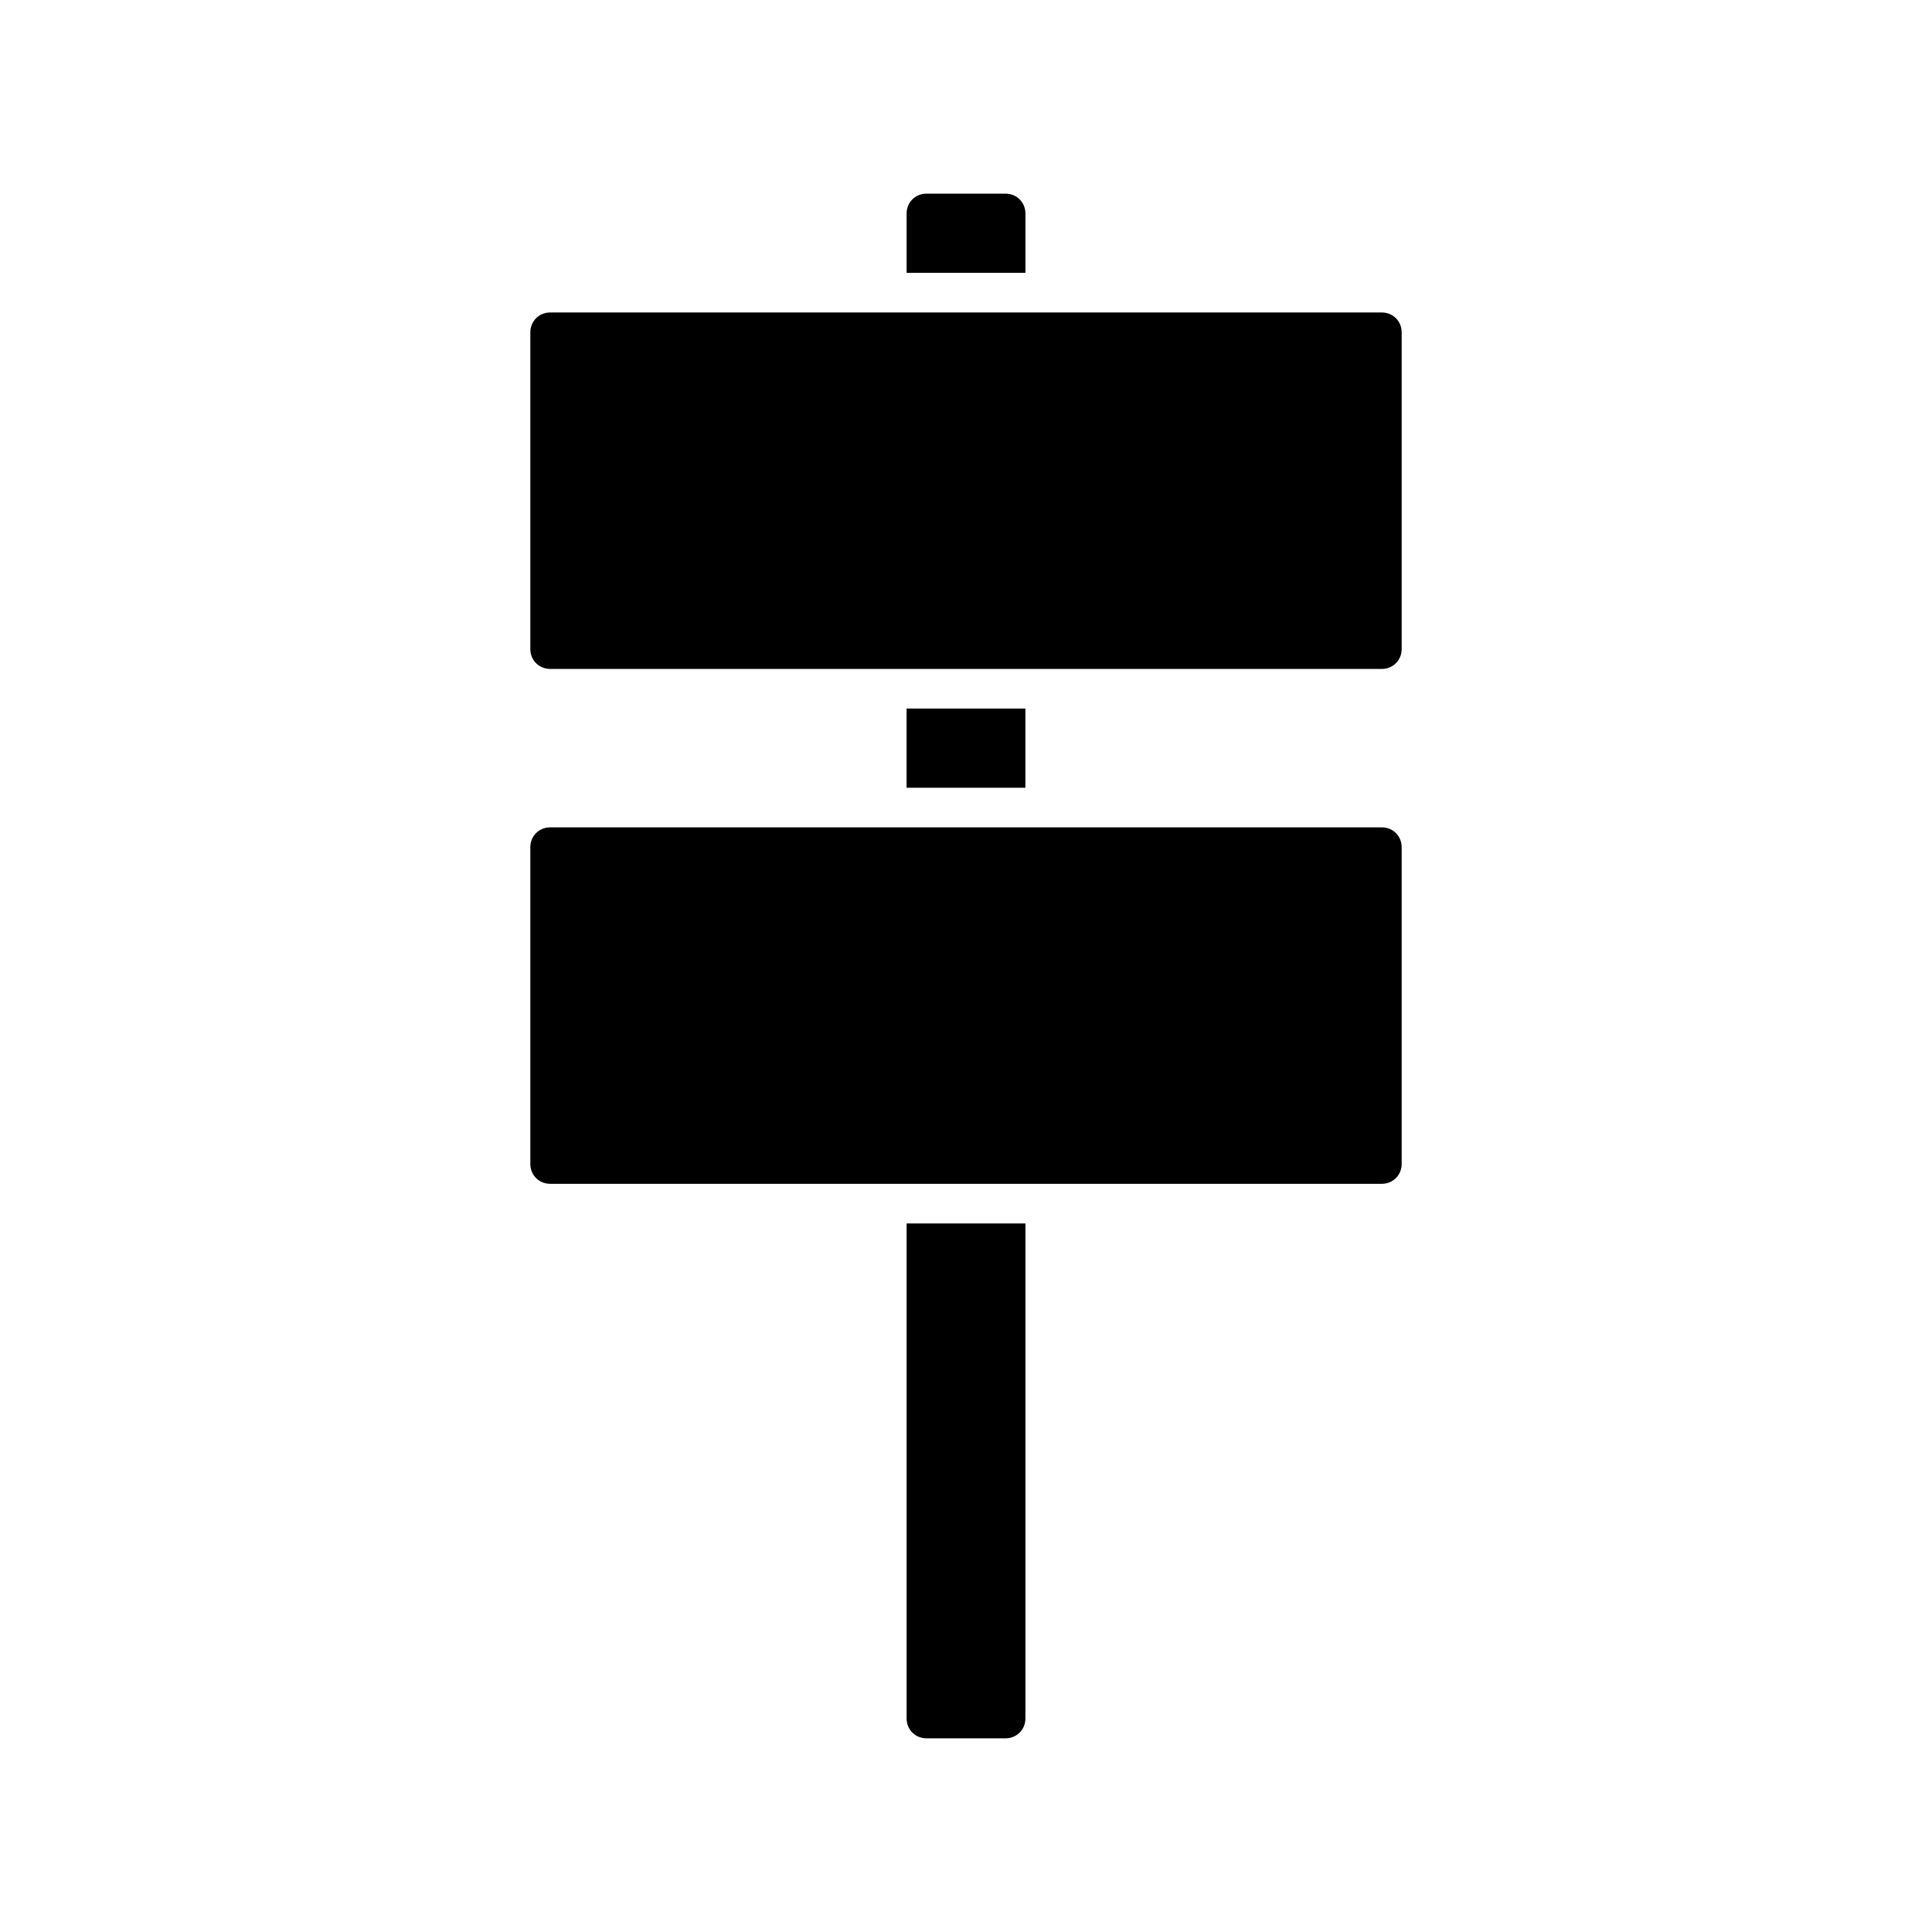
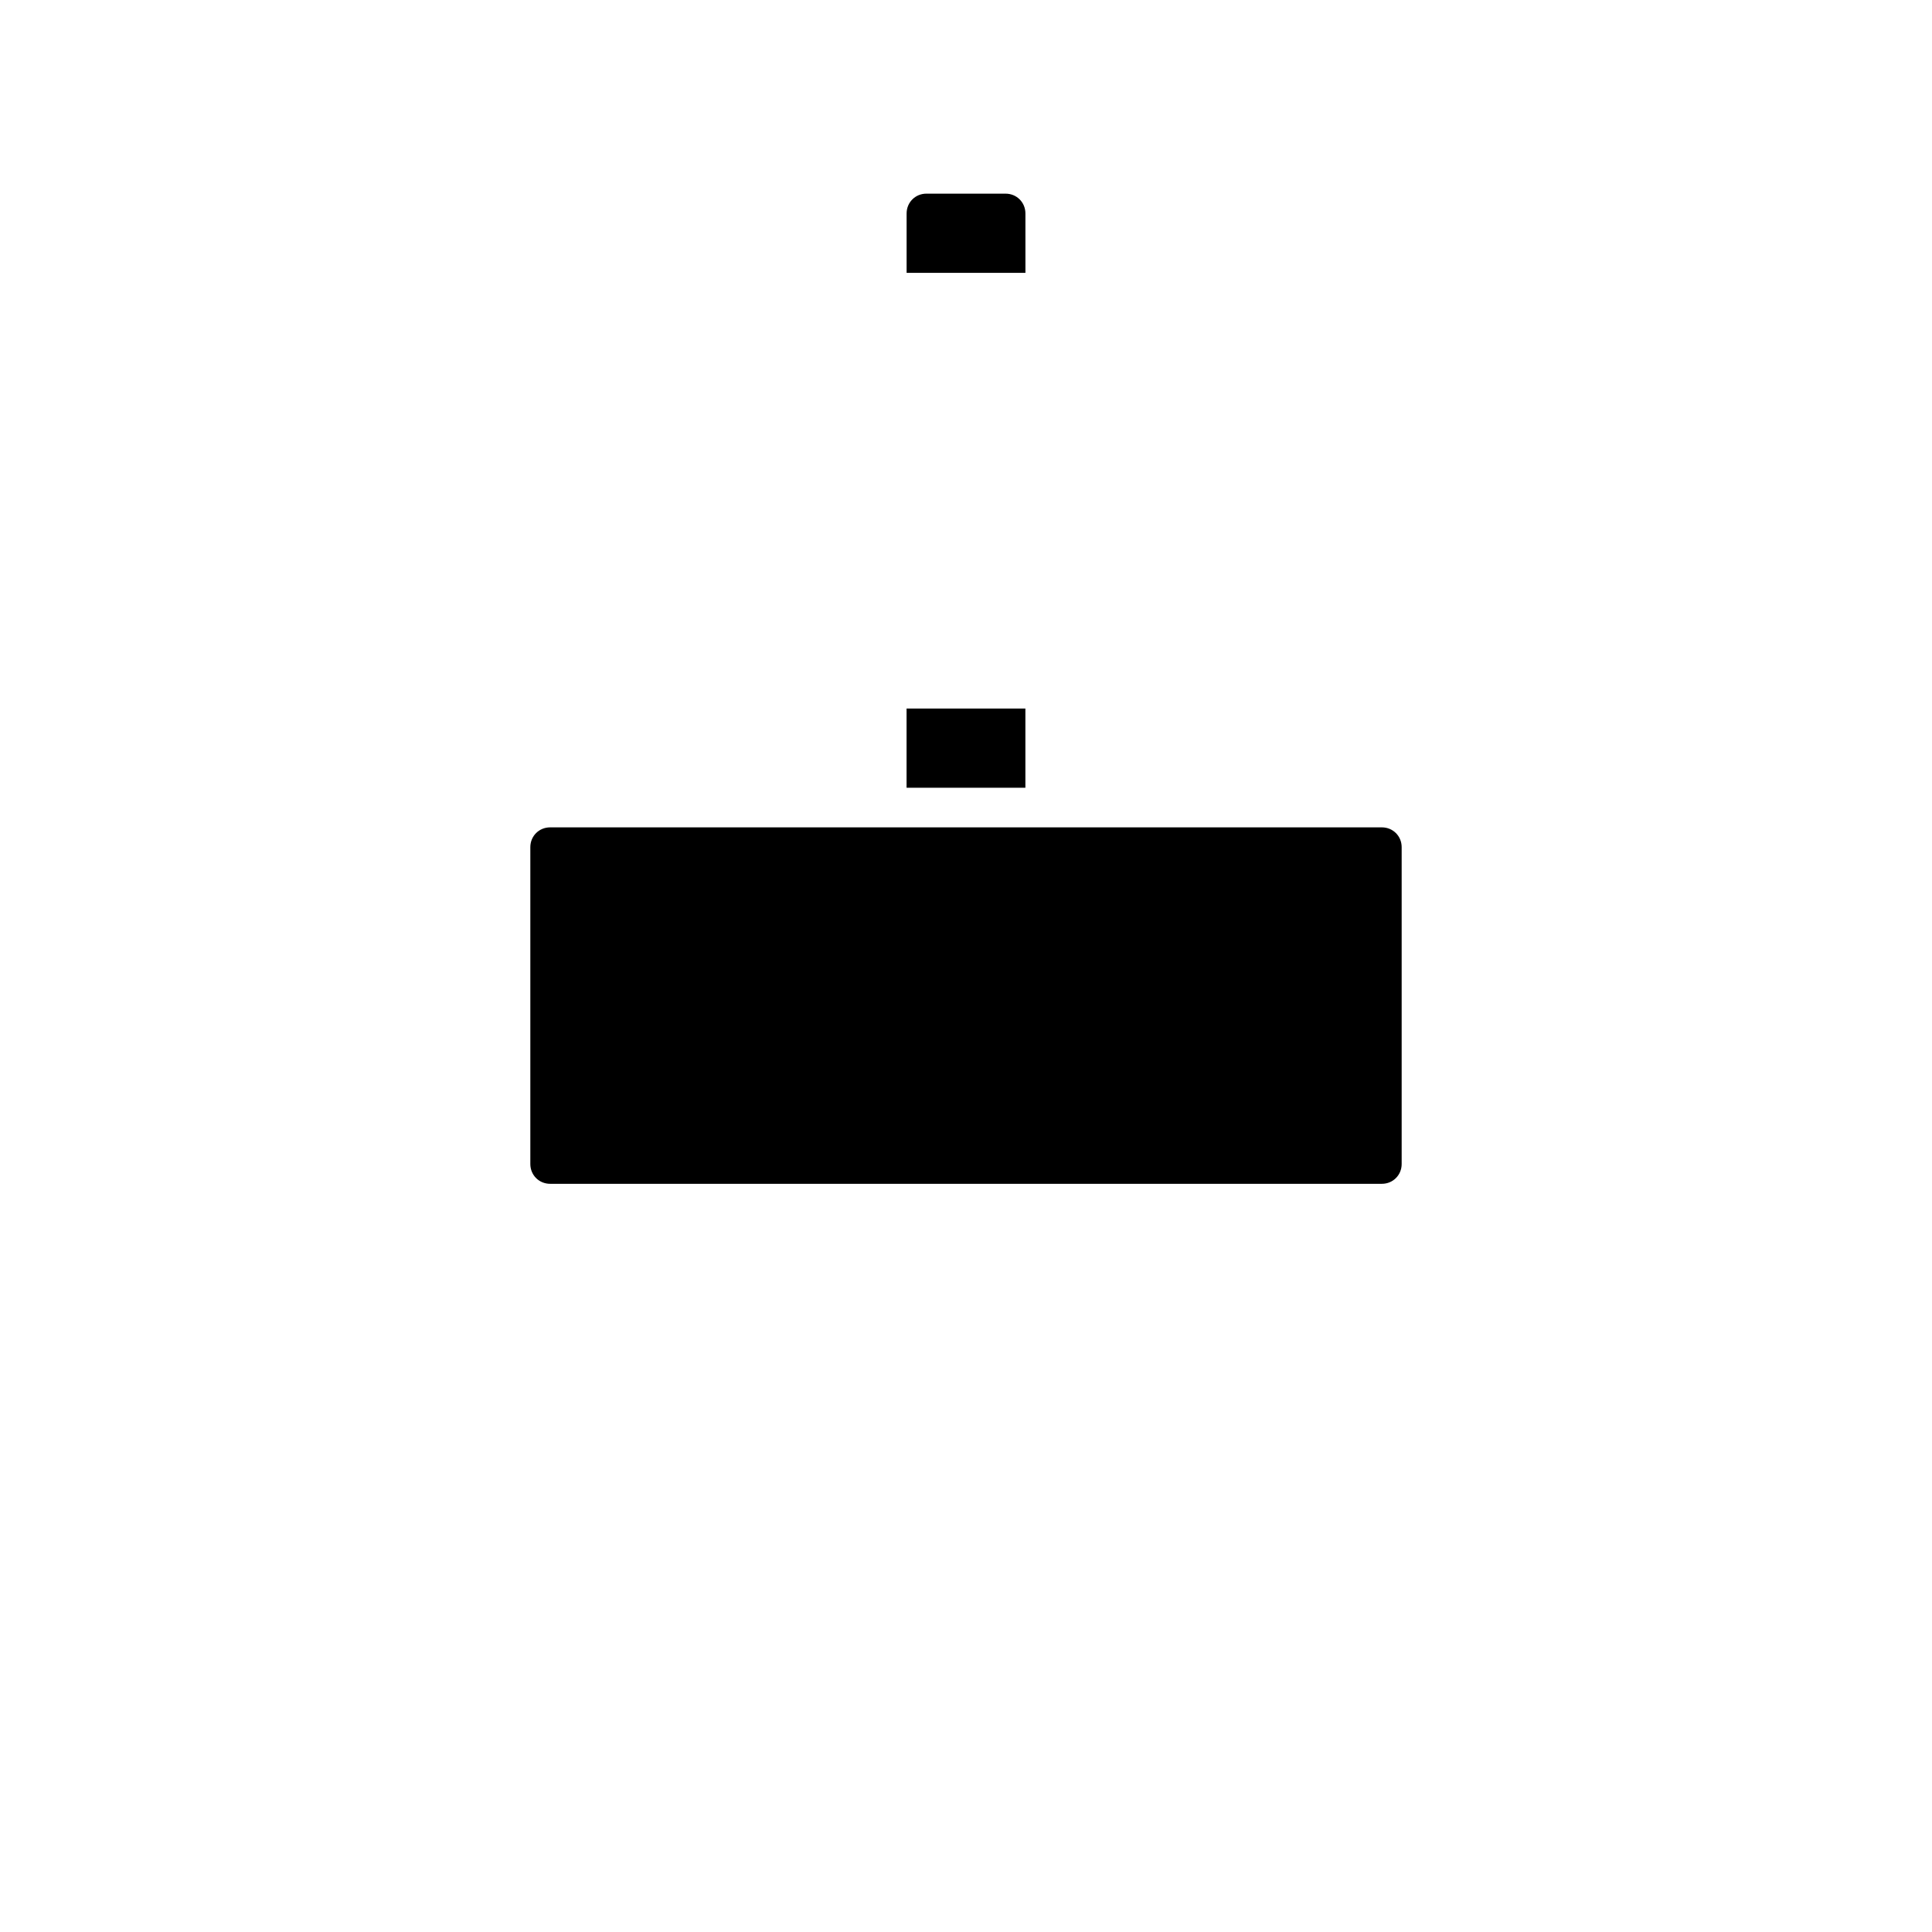
<svg xmlns="http://www.w3.org/2000/svg" fill="#000000" width="800px" height="800px" version="1.1" viewBox="144 144 512 512">
  <g>
-     <path d="m510.21 226.81h-220.42c-2.938 0-5.246 2.312-5.246 5.25v83.969c0 2.938 2.309 5.246 5.246 5.246h220.42c2.938 0 5.246-2.309 5.246-5.246v-83.969c0-2.938-2.309-5.25-5.246-5.25z" />
    <path d="m410.5 195.32h-20.992c-2.938 0-5.246 2.309-5.246 5.246v15.742h31.488l-0.004-15.738c0-2.938-2.309-5.25-5.246-5.25z" />
    <path d="m384.25 331.77h31.488v20.992h-31.488z" />
-     <path d="m410.5 604.67c2.938 0 5.246-2.309 5.246-5.246v-131.2h-31.488v131.2c0 2.938 2.309 5.246 5.246 5.246z" />
    <path d="m510.21 363.26h-220.42c-2.938 0-5.246 2.309-5.246 5.246v83.969c0 2.938 2.309 5.246 5.246 5.246h220.42c2.938 0 5.246-2.309 5.246-5.246v-83.969c0-2.938-2.309-5.246-5.246-5.246z" />
  </g>
</svg>